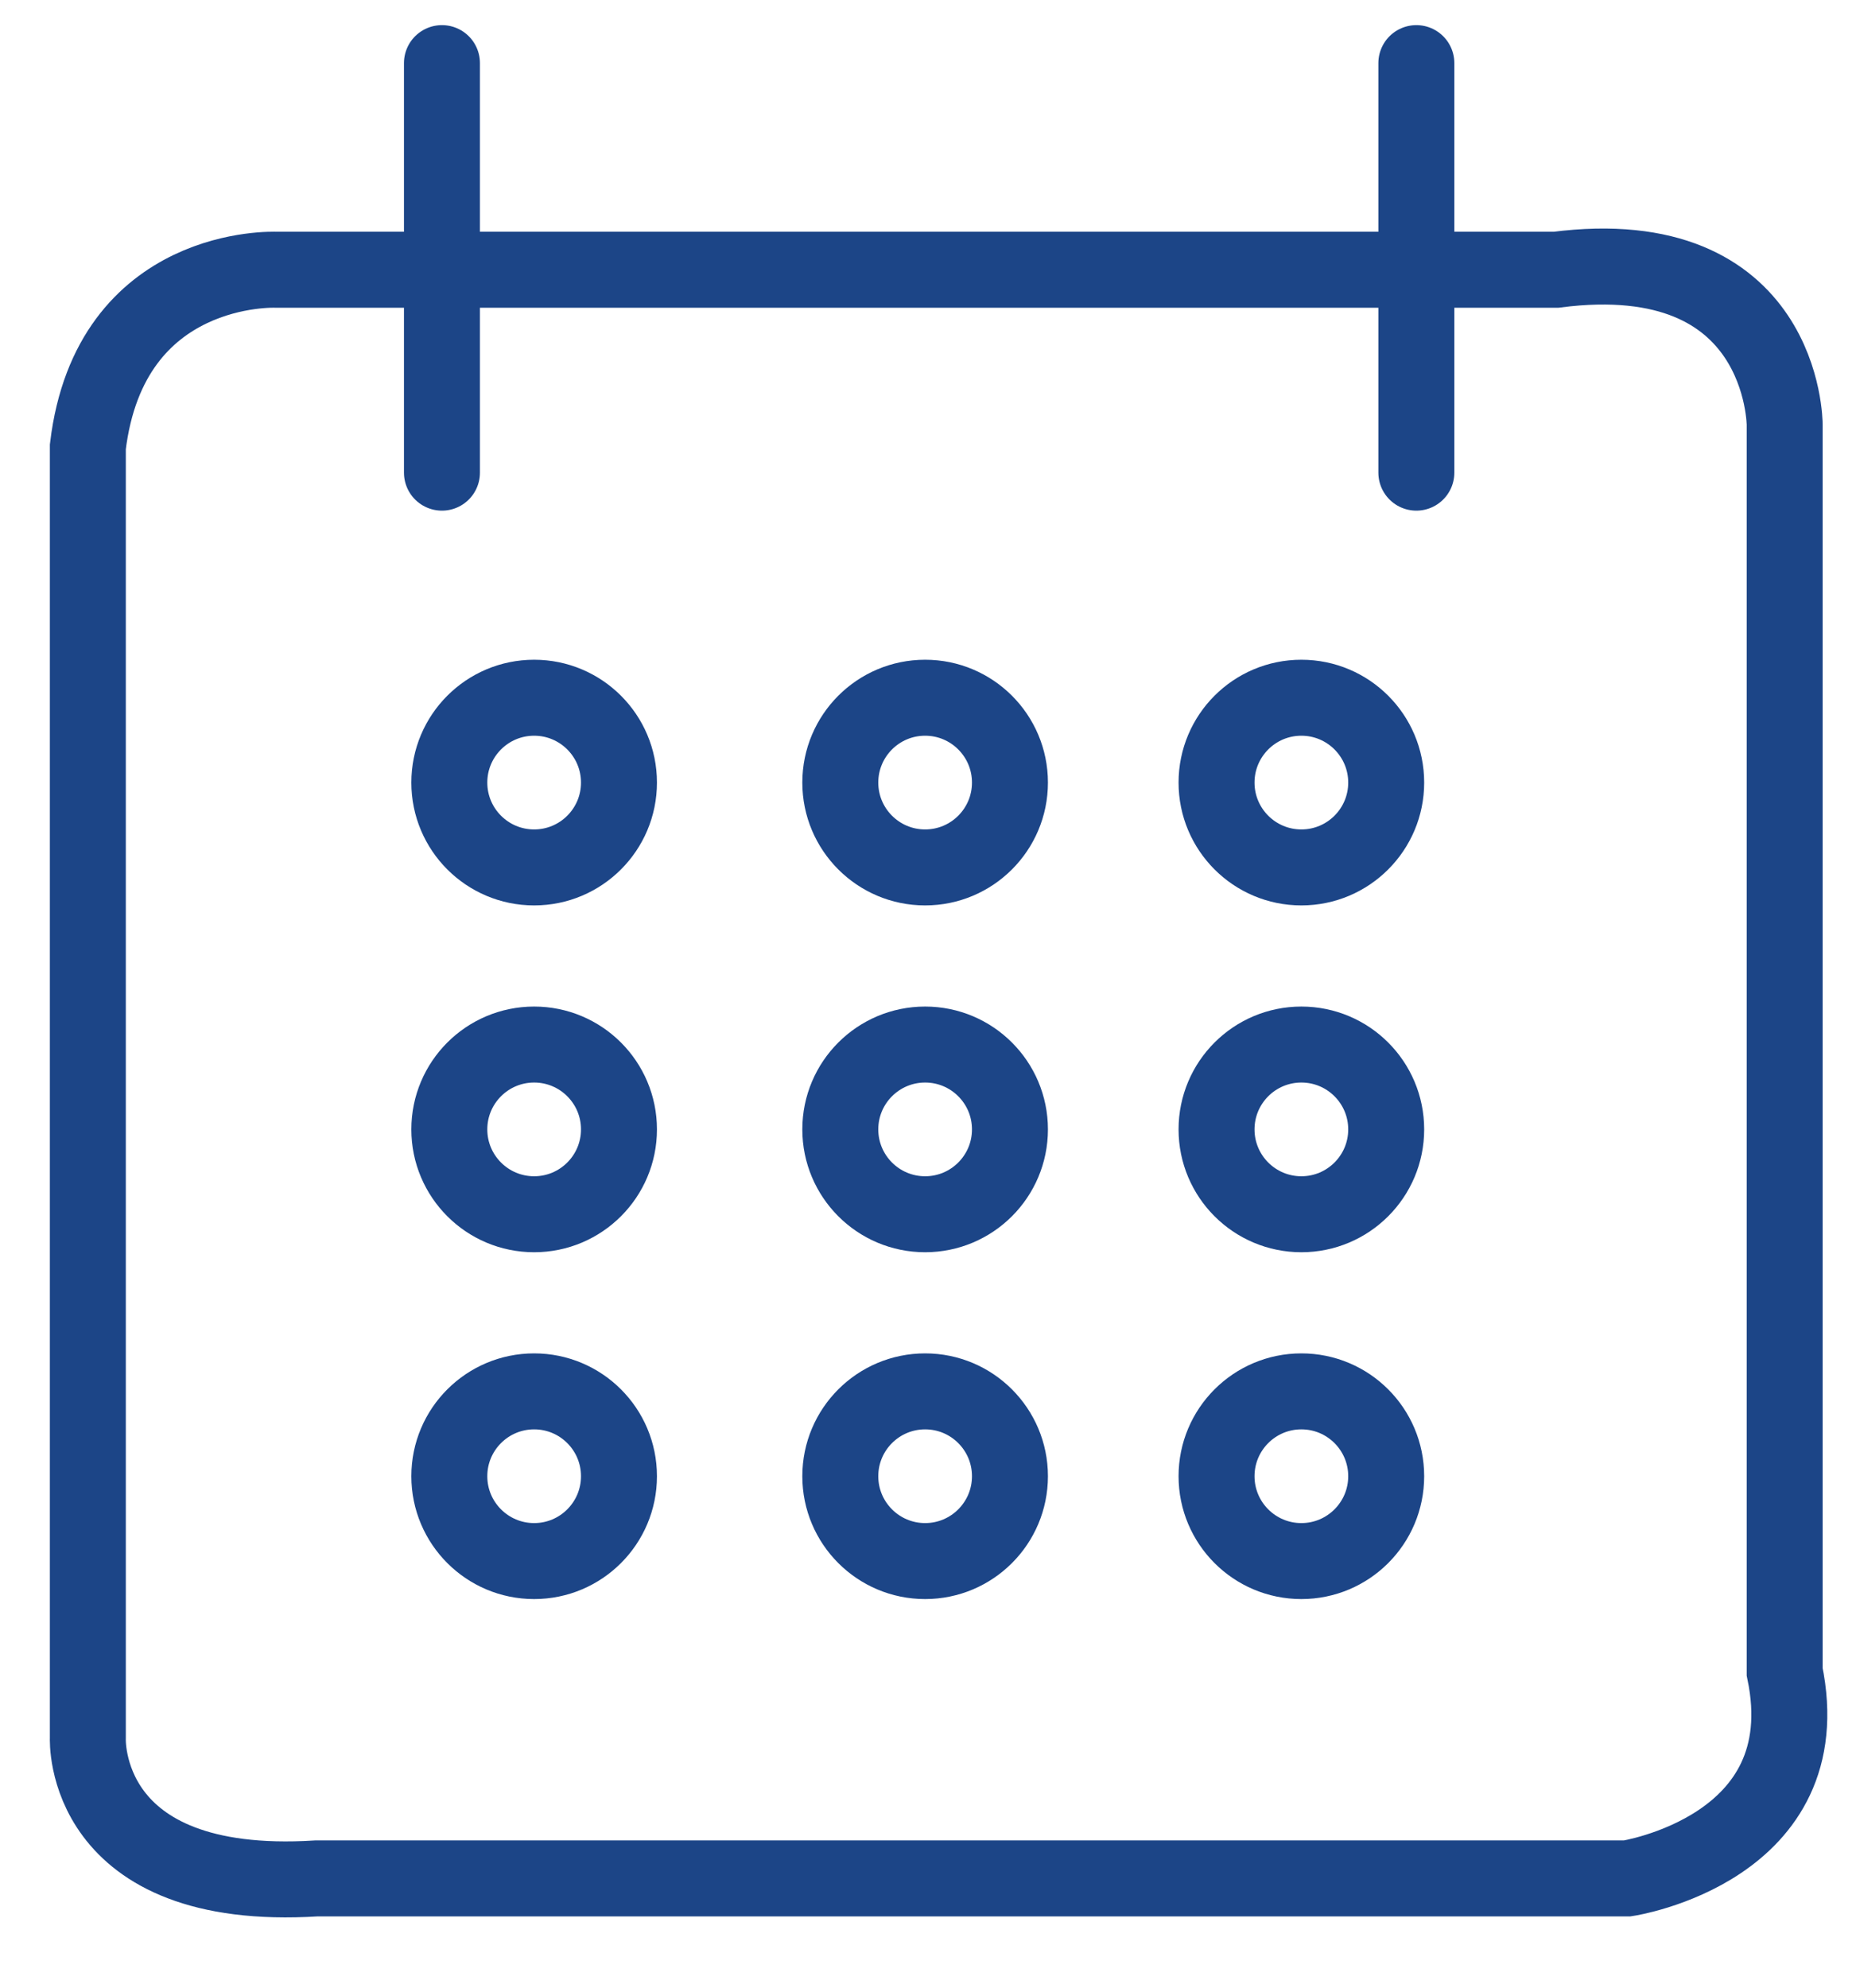
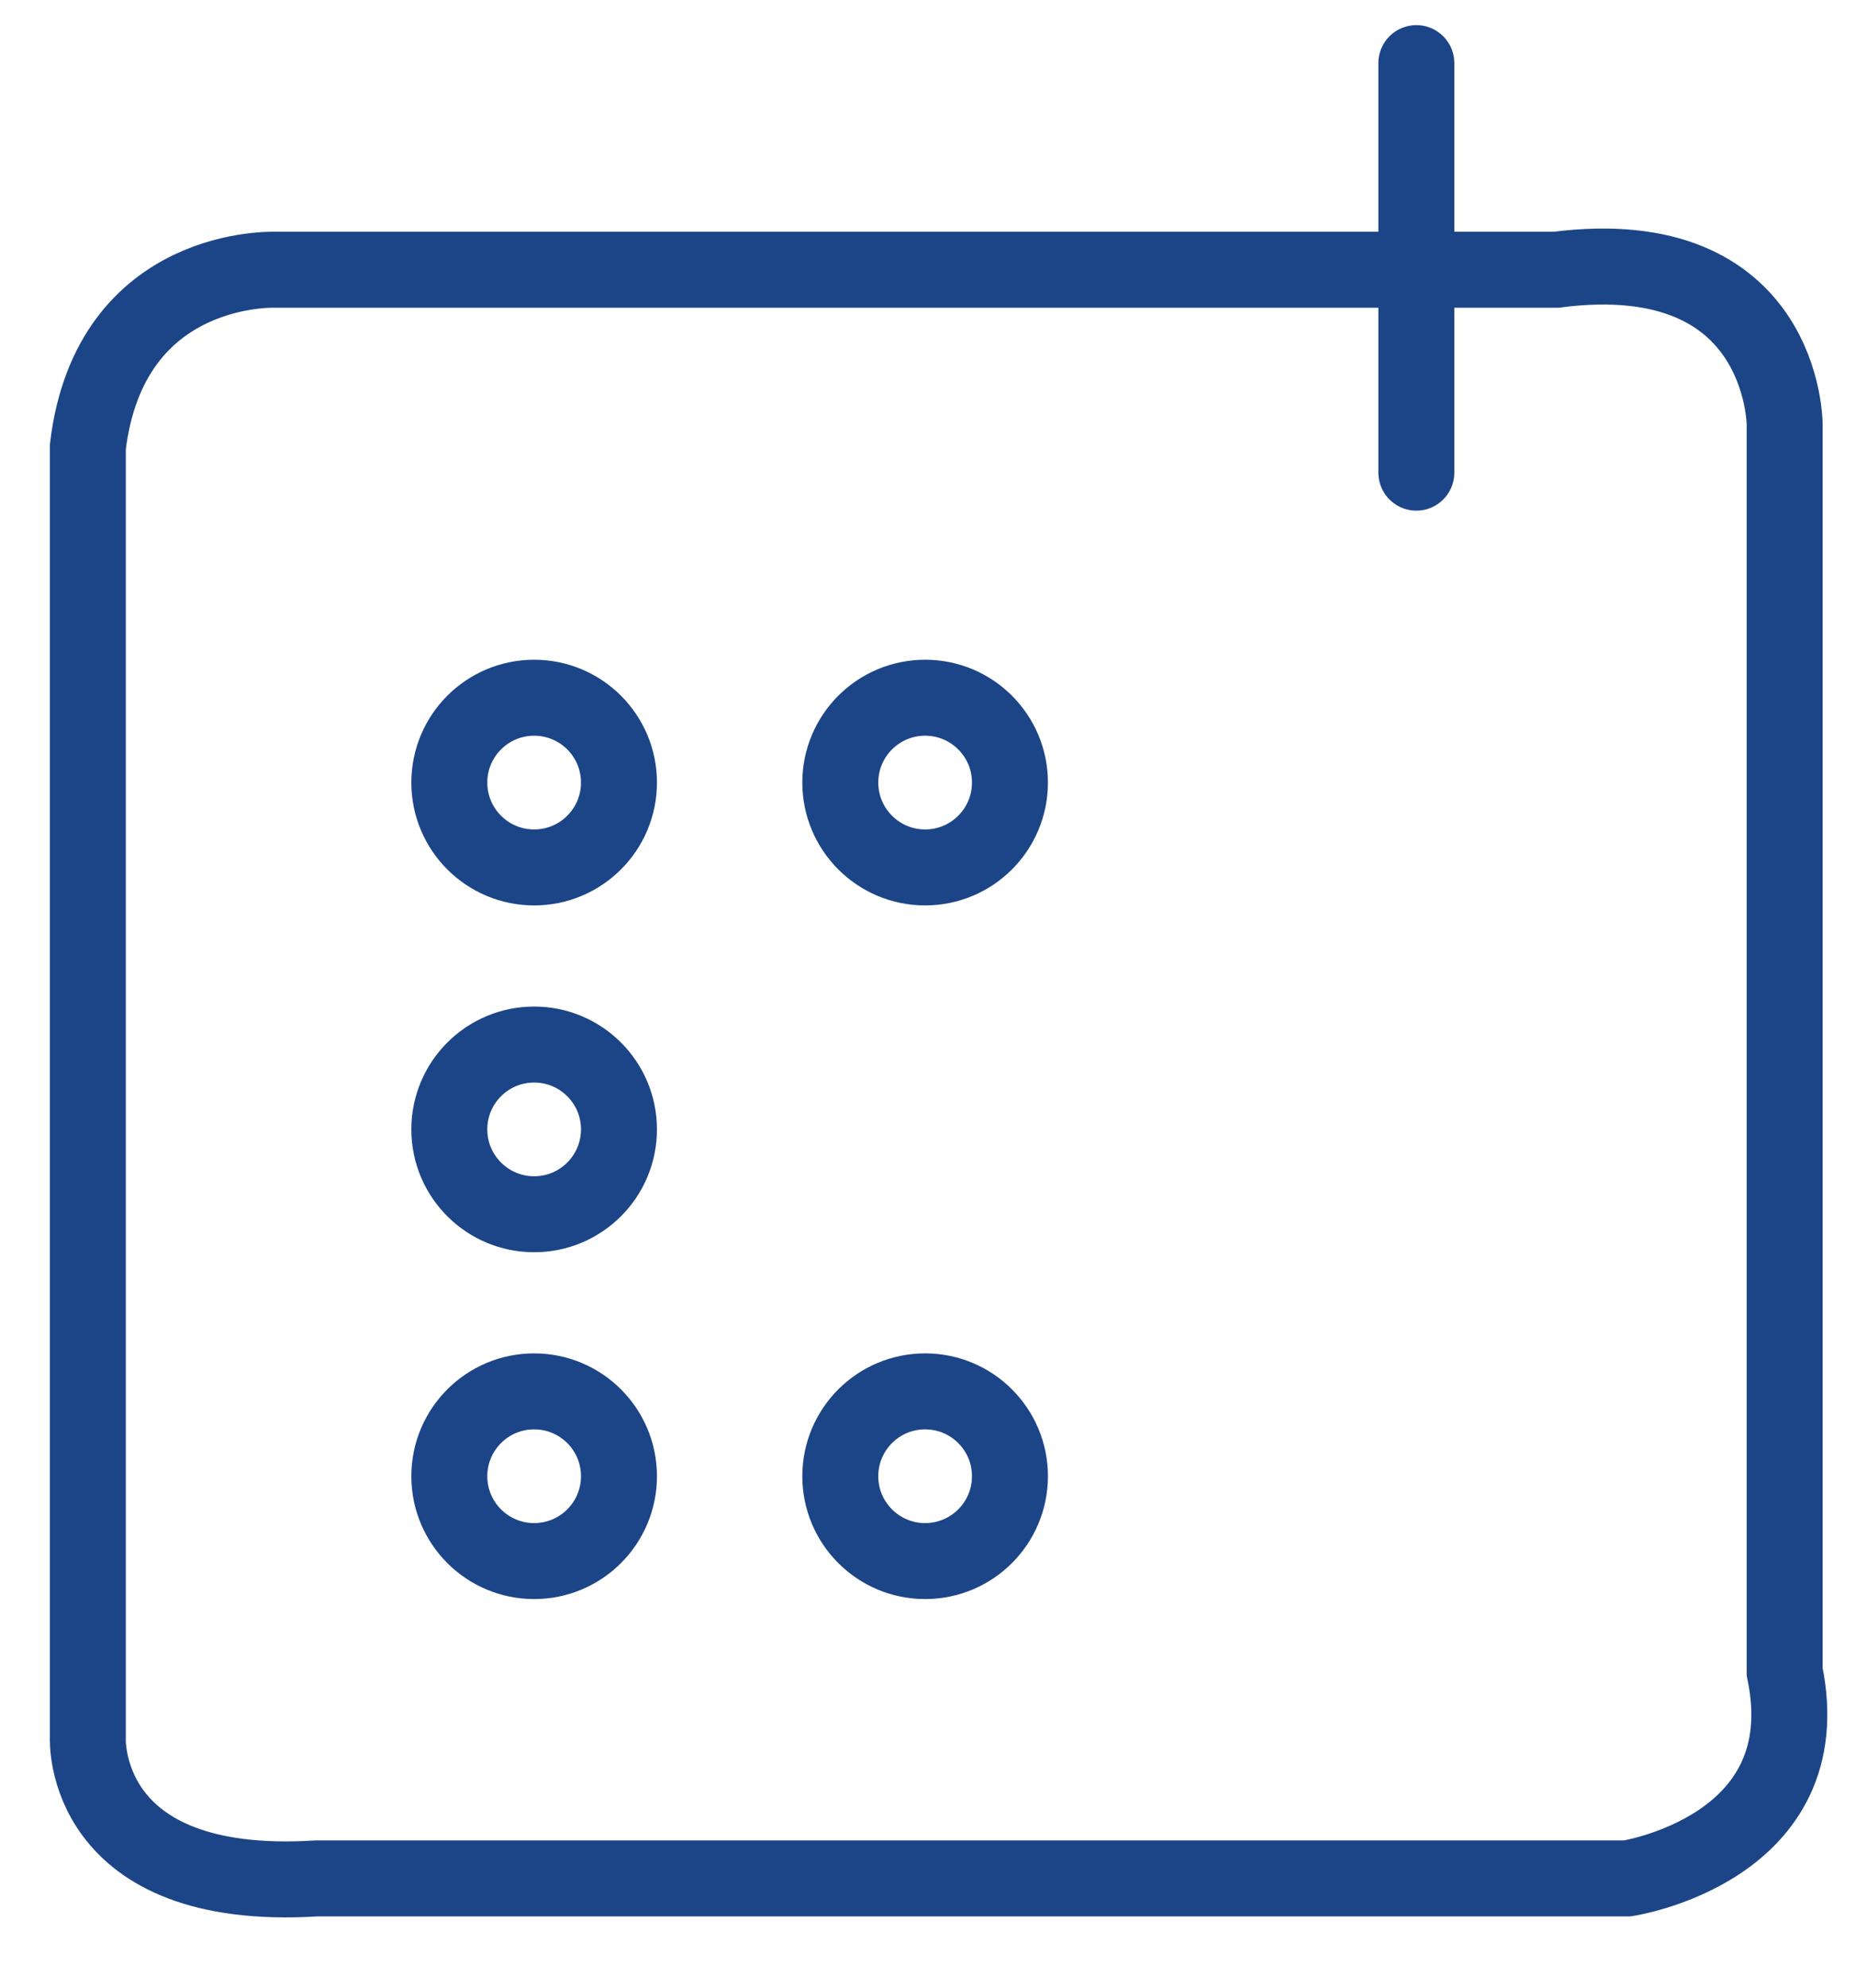
<svg xmlns="http://www.w3.org/2000/svg" width="73.299" height="78.5" viewBox="0 0 73.299 78.5">
  <defs>
    <clipPath id="clip-path">
      <rect id="Rectangle_752" data-name="Rectangle 752" width="73.299" height="78.5" fill="none" stroke="#1c4587" stroke-linecap="round" stroke-width="3" />
    </clipPath>
  </defs>
  <g id="Group_5683" data-name="Group 5683" transform="translate(4 3)">
    <g id="Group_5682" data-name="Group 5682" transform="translate(-4 -3)" clip-path="url(#clip-path)">
      <path id="Path_3517" data-name="Path 3517" d="M.5,34.685V85.67s-.291,6.118,9.032,5.535H61.3s7.669-1.165,6.213-8.158V33.811s0-7.284-9.032-6.118H7.93S1.375,27.4.5,34.685Z" transform="translate(2.969 -17.043)" fill="none" stroke="#1c4587" stroke-linecap="round" stroke-width="3" />
-       <line id="Line_12" data-name="Line 12" y2="16.169" transform="translate(17.454 2.492)" fill="none" stroke="#1c4587" stroke-linecap="round" stroke-width="3" />
      <line id="Line_13" data-name="Line 13" y2="16.169" transform="translate(55.936 2.492)" fill="none" stroke="#1c4587" stroke-linecap="round" stroke-width="3" />
      <circle id="Ellipse_11" data-name="Ellipse 11" cx="3.35" cy="3.35" r="3.35" transform="translate(17.745 27.547)" fill="none" stroke="#1c4587" stroke-linecap="round" stroke-width="3" />
      <circle id="Ellipse_12" data-name="Ellipse 12" cx="3.35" cy="3.35" r="3.35" transform="translate(33.186 27.547)" fill="none" stroke="#1c4587" stroke-linecap="round" stroke-width="3" />
-       <circle id="Ellipse_13" data-name="Ellipse 13" cx="3.35" cy="3.35" r="3.35" transform="translate(48.045 27.547)" fill="none" stroke="#1c4587" stroke-linecap="round" stroke-width="3" />
      <circle id="Ellipse_14" data-name="Ellipse 14" cx="3.35" cy="3.35" r="3.35" transform="translate(17.745 41.24)" fill="none" stroke="#1c4587" stroke-linecap="round" stroke-width="3" />
-       <circle id="Ellipse_15" data-name="Ellipse 15" cx="3.35" cy="3.35" r="3.35" transform="translate(33.186 41.24)" fill="none" stroke="#1c4587" stroke-linecap="round" stroke-width="3" />
-       <circle id="Ellipse_16" data-name="Ellipse 16" cx="3.35" cy="3.35" r="3.35" transform="translate(48.045 41.24)" fill="none" stroke="#1c4587" stroke-linecap="round" stroke-width="3" />
      <circle id="Ellipse_17" data-name="Ellipse 17" cx="3.35" cy="3.35" r="3.35" transform="translate(17.745 54.933)" fill="none" stroke="#1c4587" stroke-linecap="round" stroke-width="3" />
      <circle id="Ellipse_18" data-name="Ellipse 18" cx="3.35" cy="3.35" r="3.35" transform="translate(33.186 54.933)" fill="none" stroke="#1c4587" stroke-linecap="round" stroke-width="3" />
-       <circle id="Ellipse_19" data-name="Ellipse 19" cx="3.35" cy="3.35" r="3.35" transform="translate(48.045 54.933)" fill="none" stroke="#1c4587" stroke-linecap="round" stroke-width="3" />
    </g>
  </g>
</svg>